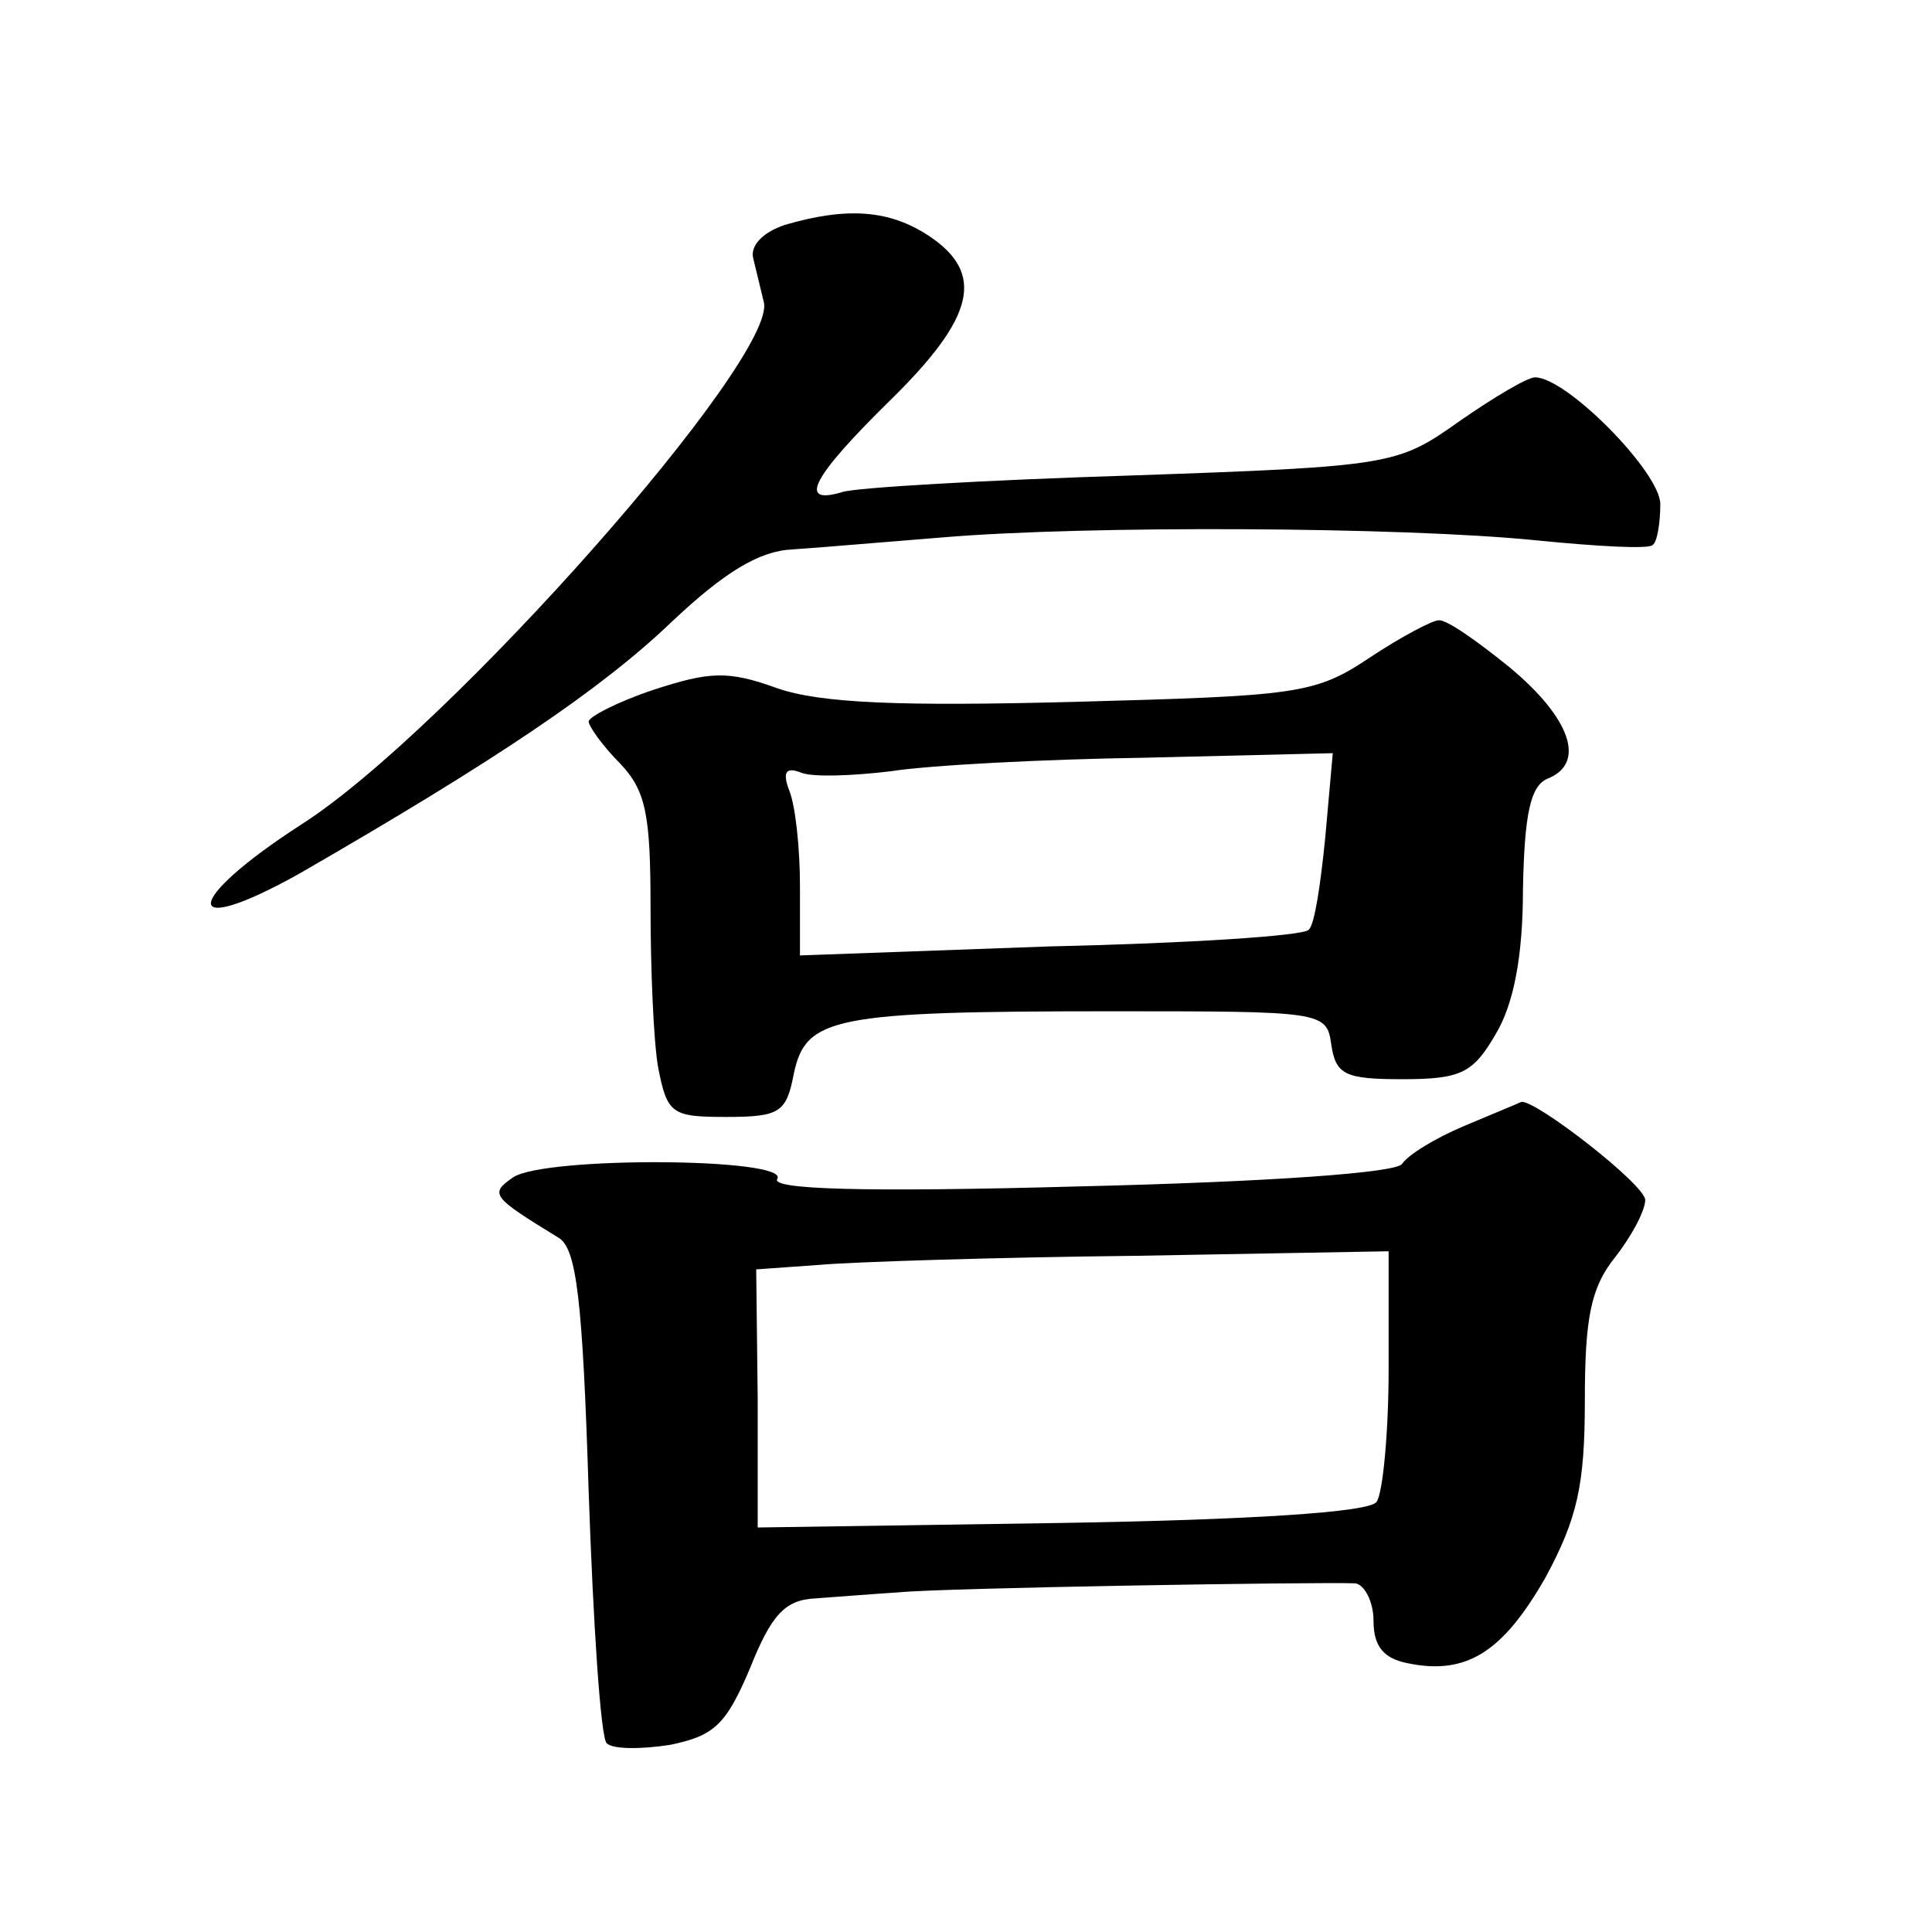
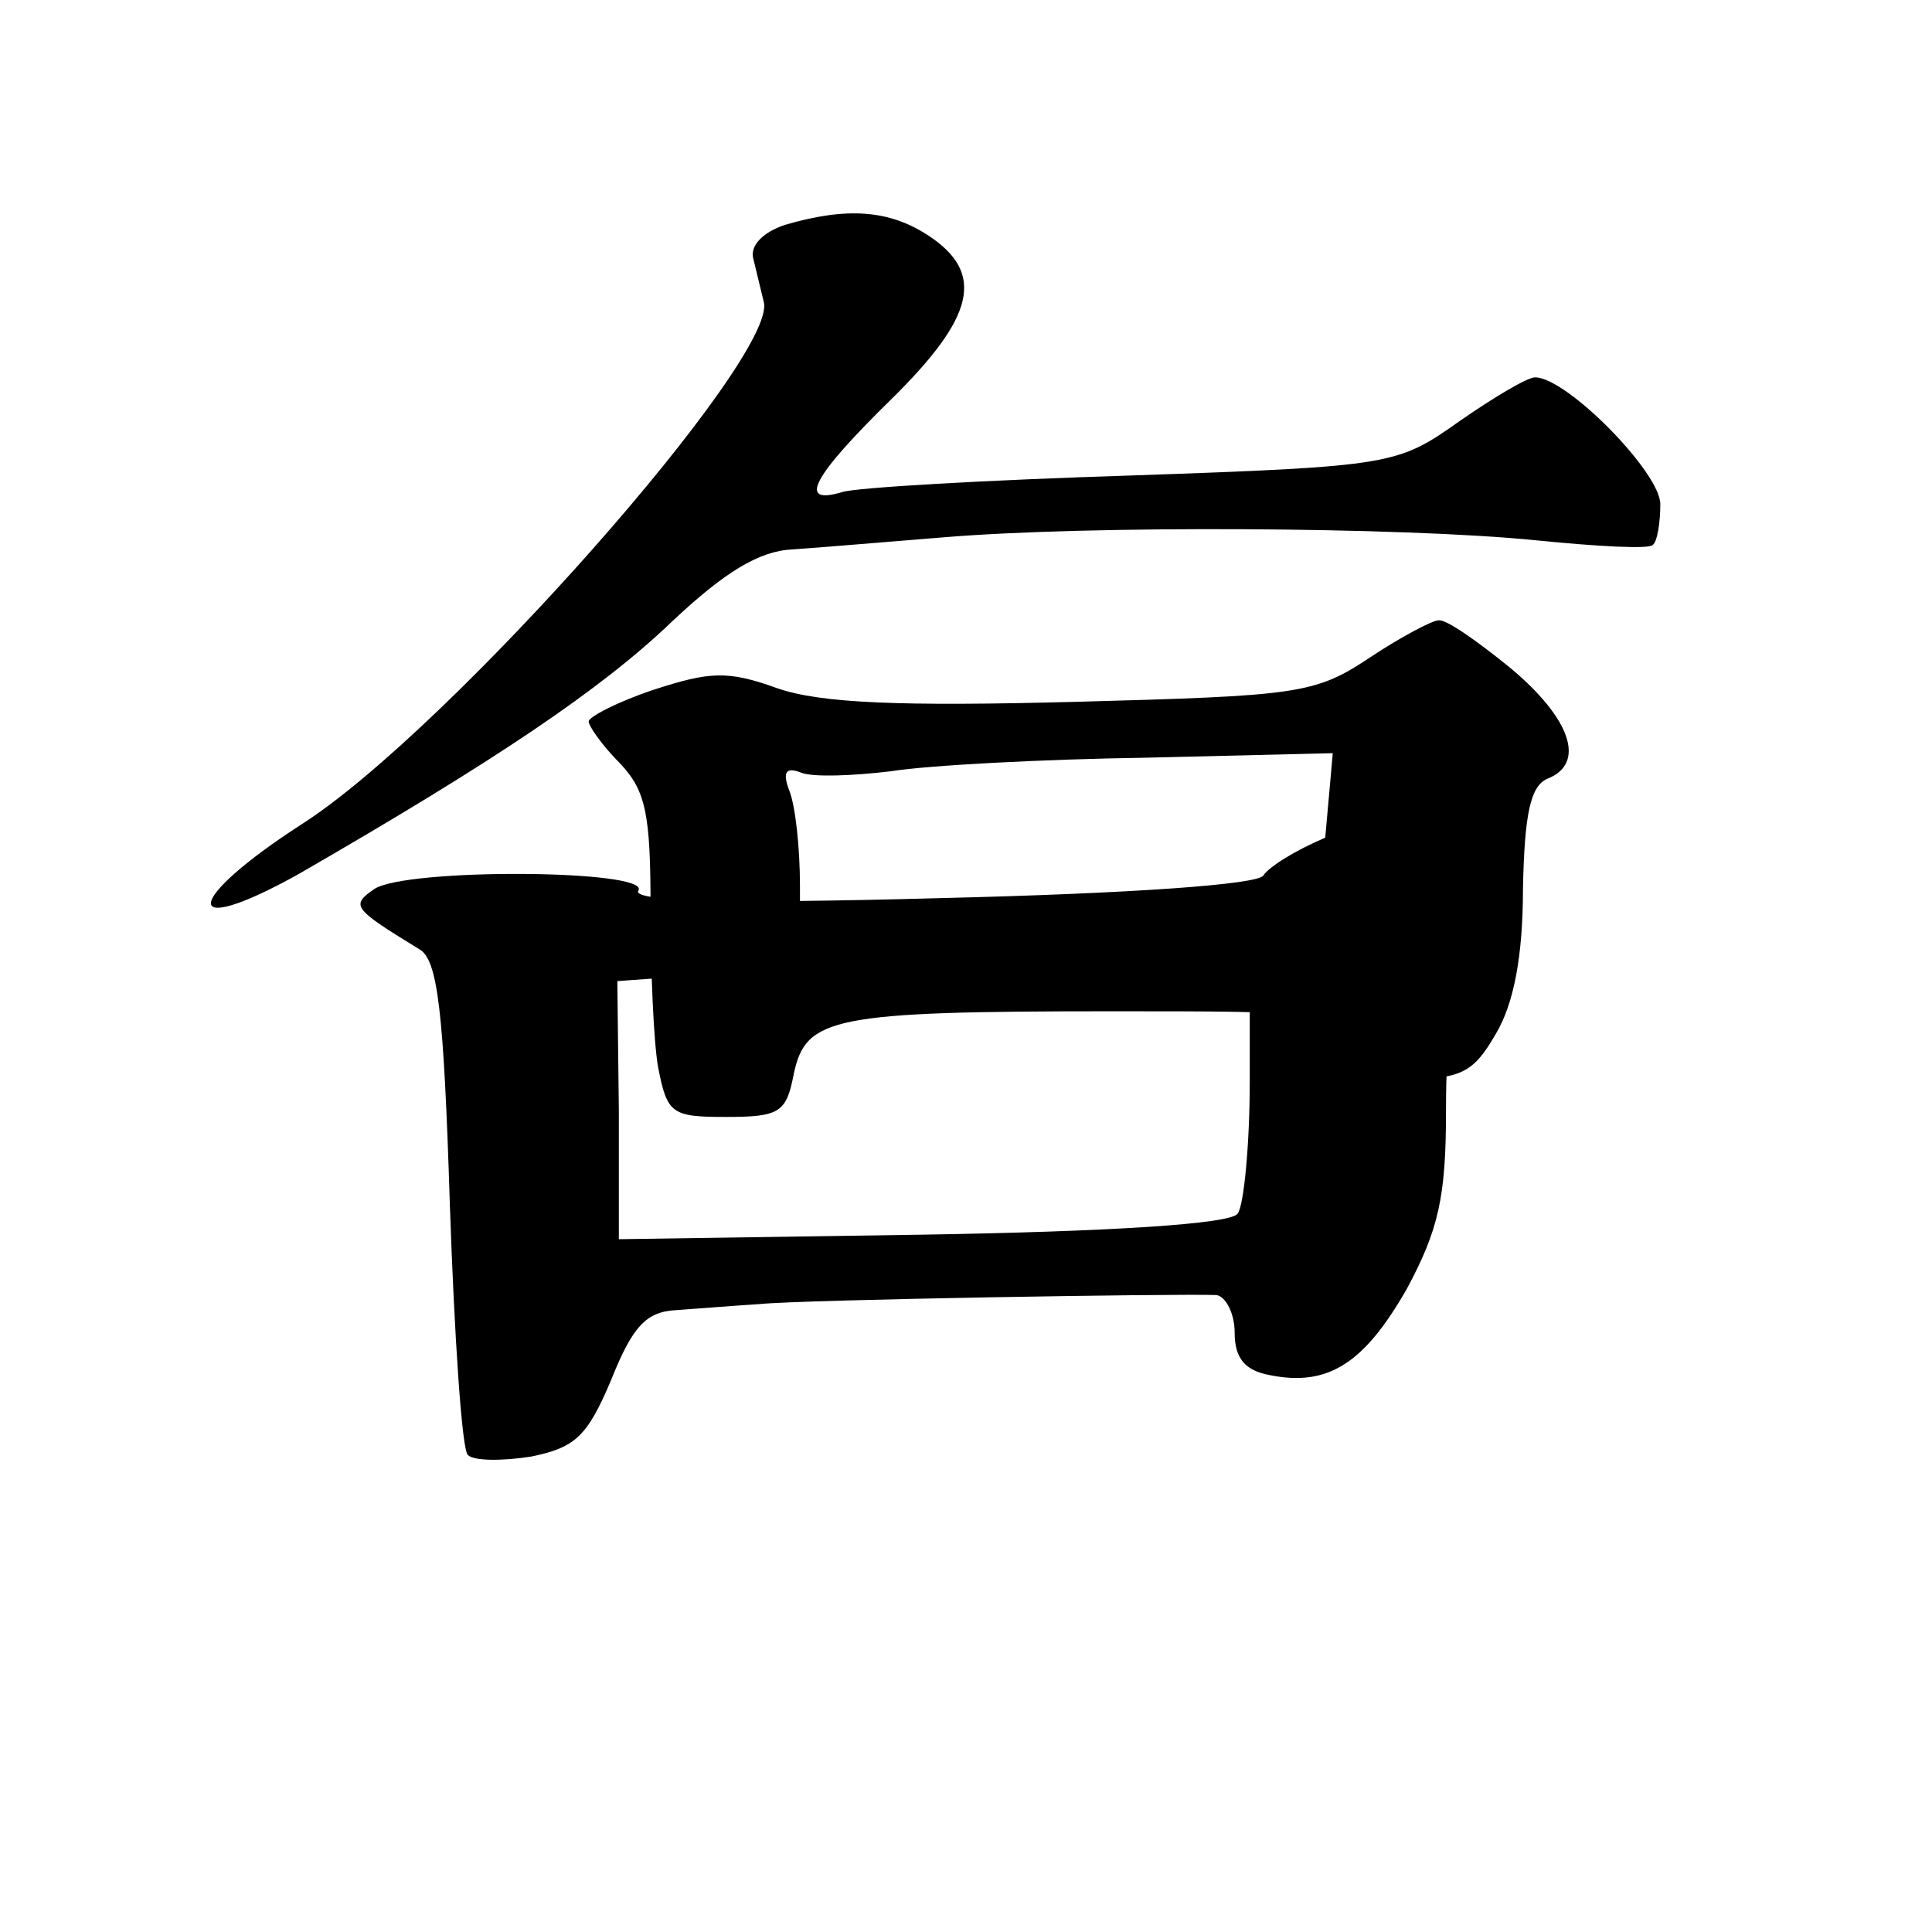
<svg xmlns="http://www.w3.org/2000/svg" version="1.0" width="128pt" height="128pt" viewBox="0 0 128 128" preserveAspectRatio="xMidYMid meet">
  <g transform="translate(0,128) scale(0.1,-0.1)" fill="#0" stroke="none">
-     <path d="M520 1131 c-15 -5 -23 -14 -21 -22 2 -8 5 -21 7 -29 10 -36 -209 -284 -306 -346 -79 -51 -81 -77 -2 -33 130 75 200 122 247 167 35 33 58 47 80 48 16 1 62 5 100 8 95 8 304 7 393 -2 40 -4 75 -6 77 -3 3 2 5 15 5 27 0 21 -62 84 -83 84 -5 0 -27 -13 -50 -29 -41 -29 -44 -30 -217 -36 -96 -3 -183 -8 -192 -11 -30 -9 -20 10 32 61 56 55 63 84 25 109 -26 17 -54 19 -95 7z M907 844 c-36 -24 -48 -25 -195 -29 -115 -3 -168 -1 -197 9 -33 12 -45 11 -82 -1 -24 -8 -43 -18 -43 -21 0 -3 9 -16 21 -28 17 -18 20 -34 20 -95 0 -41 2 -89 5 -106 6 -31 9 -33 45 -33 36 0 40 3 45 29 8 37 26 41 210 41 140 0 143 0 146 -22 3 -20 9 -23 47 -23 39 0 47 4 62 30 12 20 18 52 18 96 1 50 5 68 16 73 26 10 16 40 -25 74 -21 17 -42 32 -47 31 -4 0 -25 -11 -46 -25z m-29 -119 c-3 -30 -7 -58 -11 -61 -3 -4 -80 -9 -171 -11 l-166 -6 0 46 c0 25 -3 53 -7 63 -5 13 -2 16 8 12 8 -3 34 -2 59 1 25 4 101 8 169 9 l124 3 -5 -56z M970 534 c-19 -8 -37 -19 -41 -25 -3 -6 -88 -12 -213 -15 -145 -4 -206 -2 -201 5 8 14 -154 15 -175 1 -16 -11 -14 -13 30 -40 12 -7 16 -41 20 -168 3 -88 8 -164 12 -167 4 -4 23 -4 42 -1 29 6 37 13 53 51 14 35 23 45 43 46 14 1 39 3 55 4 29 3 277 7 303 6 6 -1 12 -12 12 -25 0 -17 7 -25 23 -28 39 -8 63 8 91 57 21 39 26 61 26 117 0 55 4 75 20 95 11 14 20 31 20 38 0 10 -72 66 -82 65 -2 -1 -19 -8 -38 -16z m-50 -161 c0 -43 -4 -83 -8 -88 -4 -7 -86 -12 -209 -14 l-201 -3 0 85 -1 86 42 3 c23 2 117 5 210 6 l167 3 0 -78z" />
+     <path d="M520 1131 c-15 -5 -23 -14 -21 -22 2 -8 5 -21 7 -29 10 -36 -209 -284 -306 -346 -79 -51 -81 -77 -2 -33 130 75 200 122 247 167 35 33 58 47 80 48 16 1 62 5 100 8 95 8 304 7 393 -2 40 -4 75 -6 77 -3 3 2 5 15 5 27 0 21 -62 84 -83 84 -5 0 -27 -13 -50 -29 -41 -29 -44 -30 -217 -36 -96 -3 -183 -8 -192 -11 -30 -9 -20 10 32 61 56 55 63 84 25 109 -26 17 -54 19 -95 7z M907 844 c-36 -24 -48 -25 -195 -29 -115 -3 -168 -1 -197 9 -33 12 -45 11 -82 -1 -24 -8 -43 -18 -43 -21 0 -3 9 -16 21 -28 17 -18 20 -34 20 -95 0 -41 2 -89 5 -106 6 -31 9 -33 45 -33 36 0 40 3 45 29 8 37 26 41 210 41 140 0 143 0 146 -22 3 -20 9 -23 47 -23 39 0 47 4 62 30 12 20 18 52 18 96 1 50 5 68 16 73 26 10 16 40 -25 74 -21 17 -42 32 -47 31 -4 0 -25 -11 -46 -25z m-29 -119 c-3 -30 -7 -58 -11 -61 -3 -4 -80 -9 -171 -11 l-166 -6 0 46 c0 25 -3 53 -7 63 -5 13 -2 16 8 12 8 -3 34 -2 59 1 25 4 101 8 169 9 l124 3 -5 -56z c-19 -8 -37 -19 -41 -25 -3 -6 -88 -12 -213 -15 -145 -4 -206 -2 -201 5 8 14 -154 15 -175 1 -16 -11 -14 -13 30 -40 12 -7 16 -41 20 -168 3 -88 8 -164 12 -167 4 -4 23 -4 42 -1 29 6 37 13 53 51 14 35 23 45 43 46 14 1 39 3 55 4 29 3 277 7 303 6 6 -1 12 -12 12 -25 0 -17 7 -25 23 -28 39 -8 63 8 91 57 21 39 26 61 26 117 0 55 4 75 20 95 11 14 20 31 20 38 0 10 -72 66 -82 65 -2 -1 -19 -8 -38 -16z m-50 -161 c0 -43 -4 -83 -8 -88 -4 -7 -86 -12 -209 -14 l-201 -3 0 85 -1 86 42 3 c23 2 117 5 210 6 l167 3 0 -78z" />
  </g>
</svg>